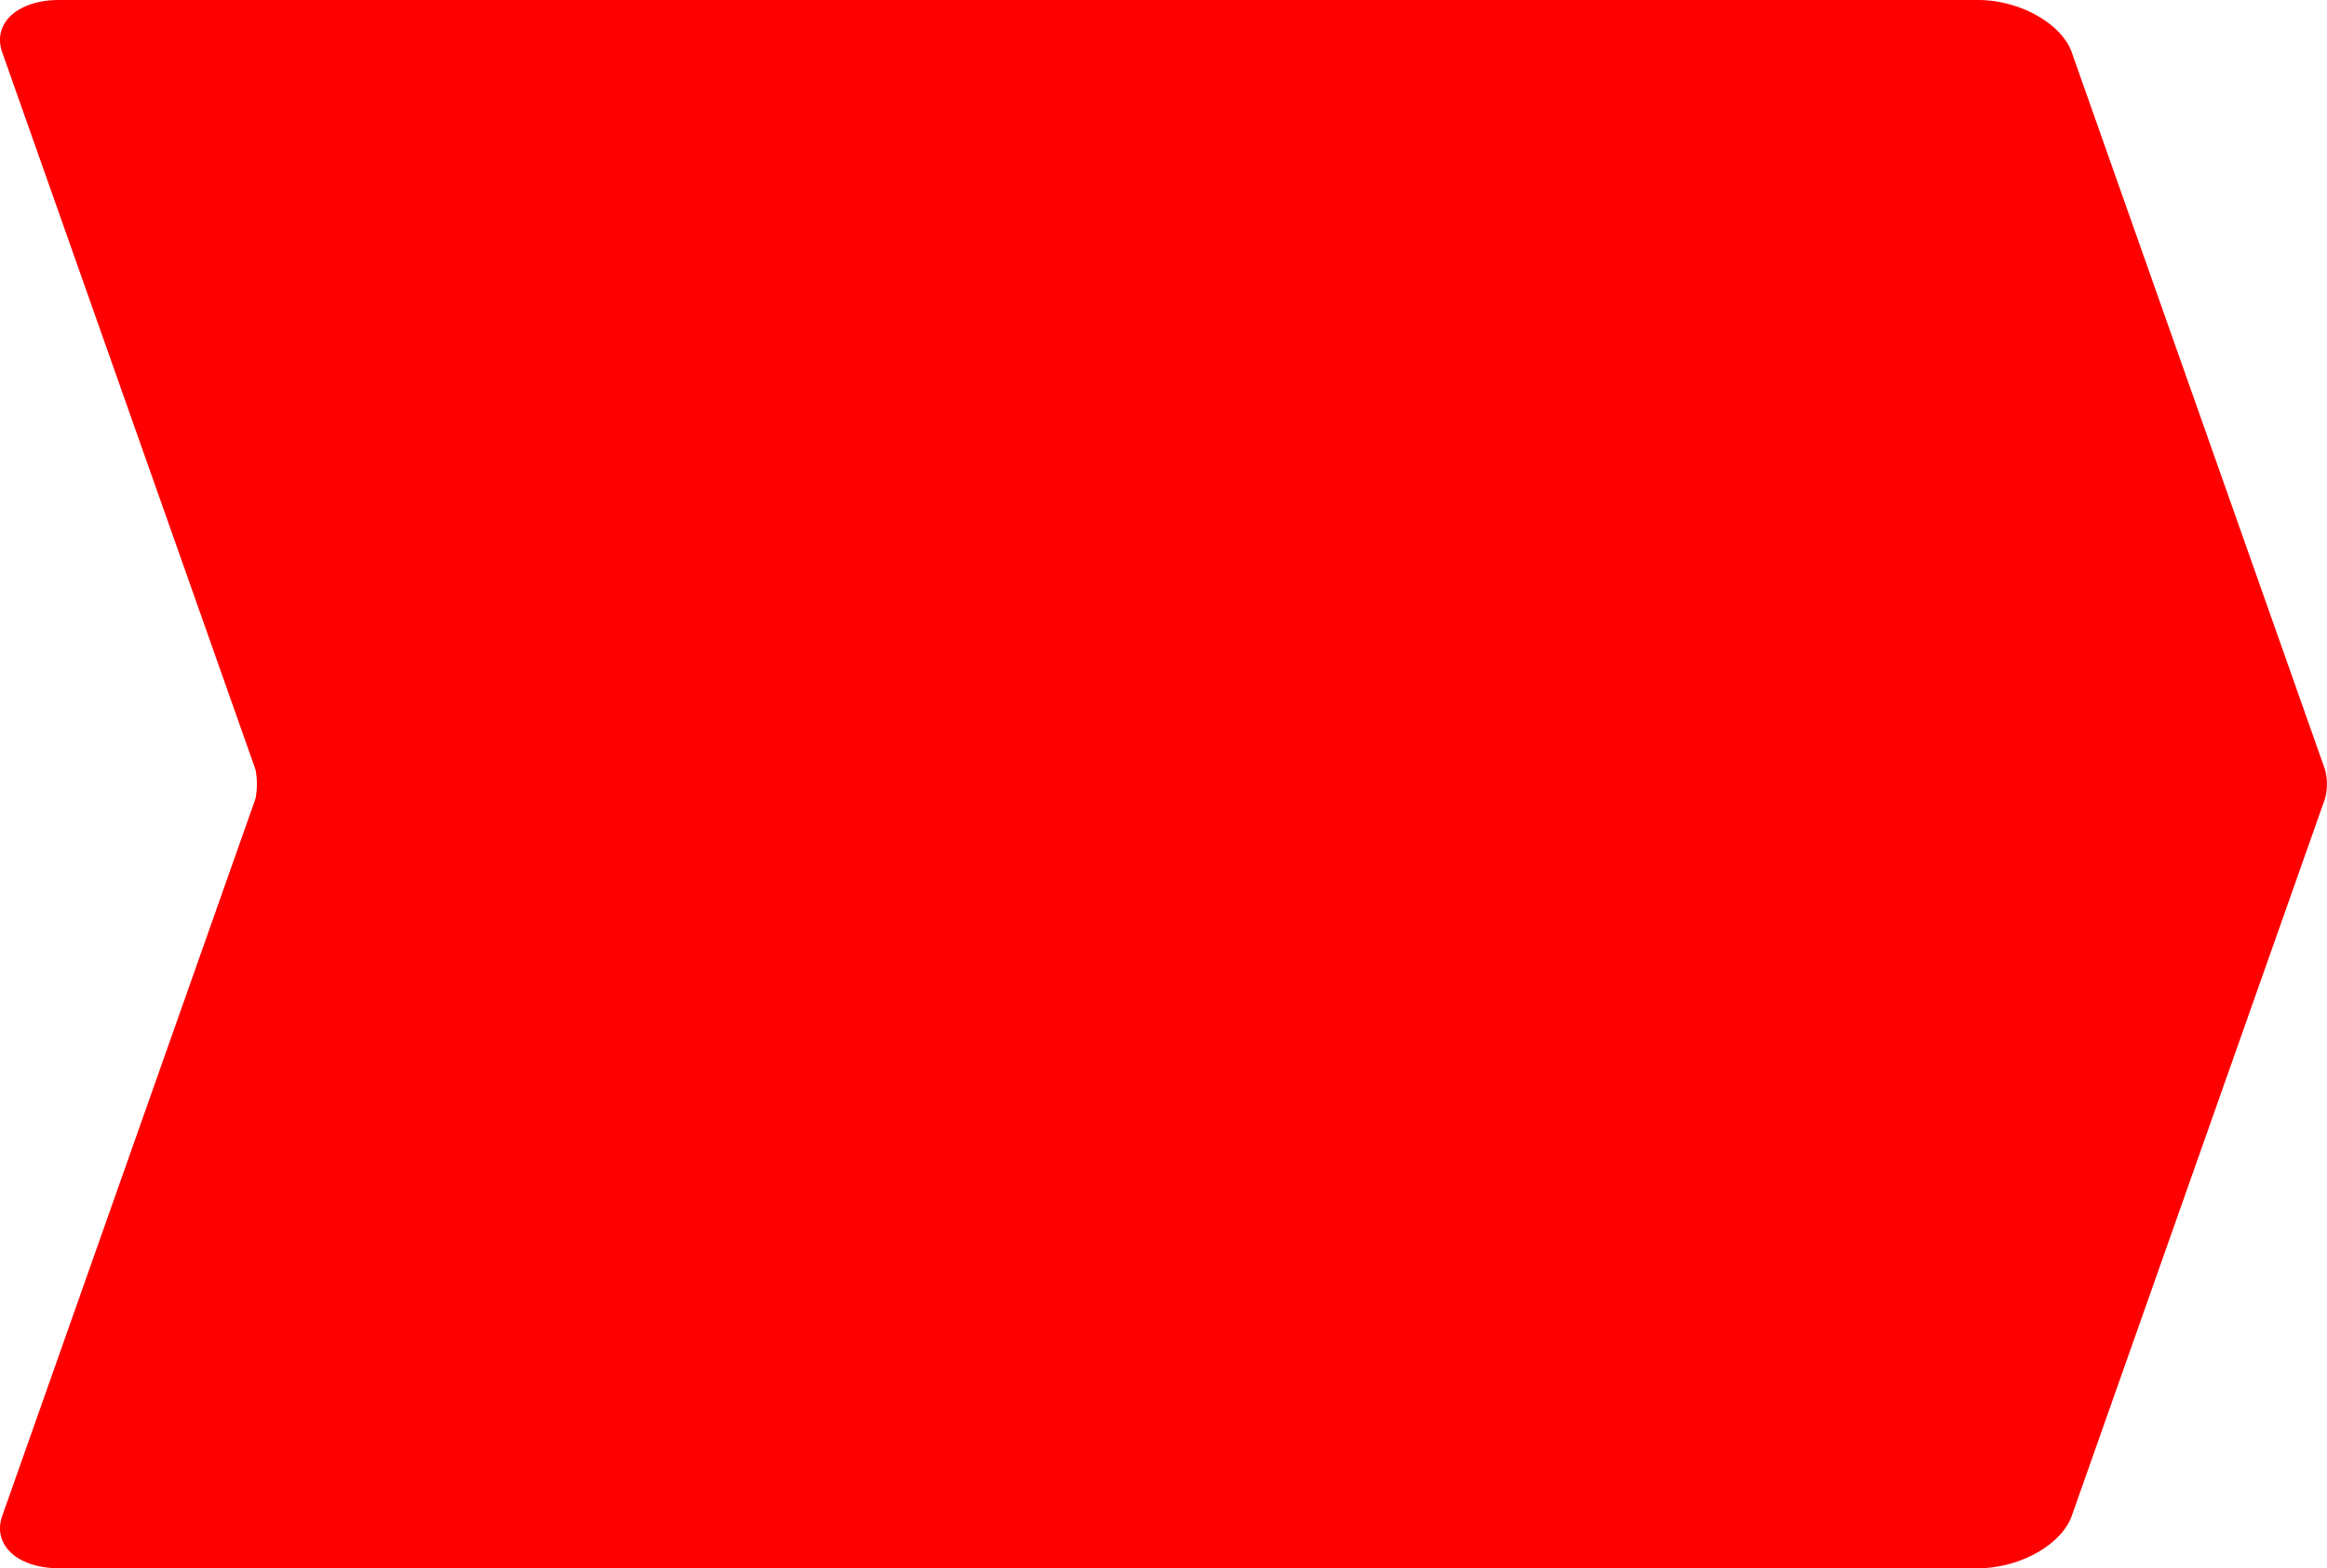
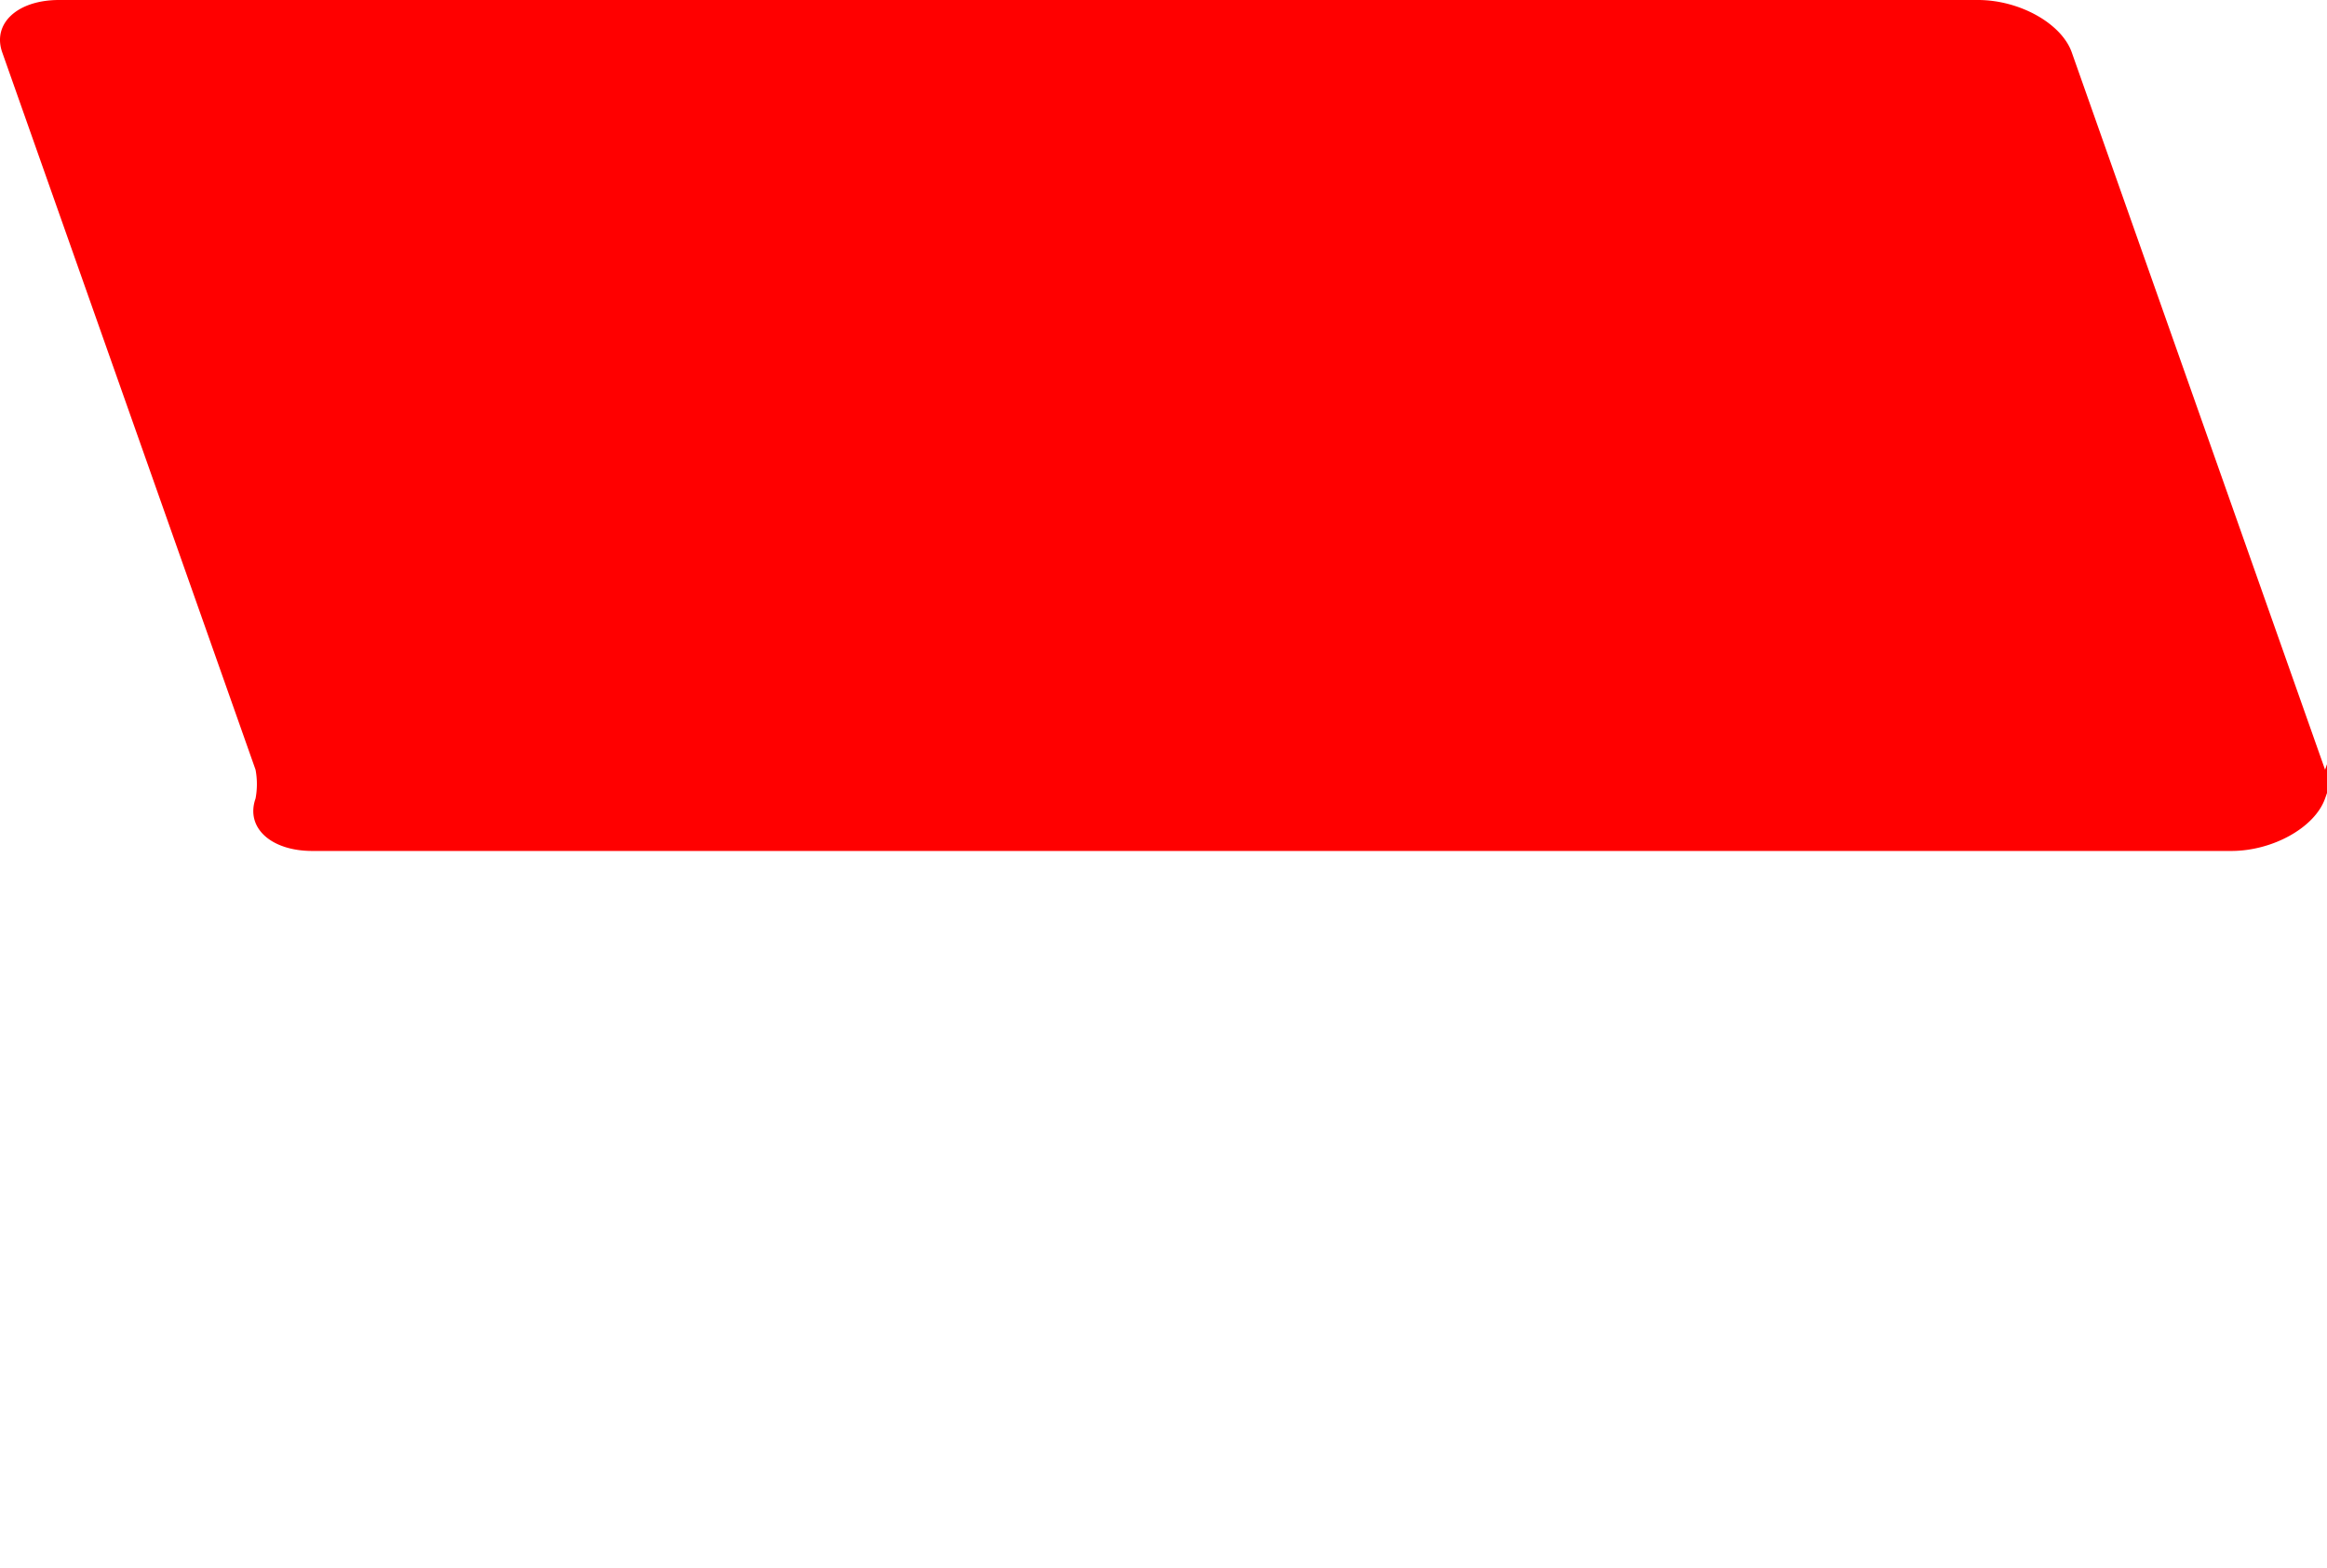
<svg xmlns="http://www.w3.org/2000/svg" width="192.684" height="129.891" viewBox="0 0 192.684 129.891">
  <defs>
    <style>.a{fill:red;}</style>
  </defs>
-   <path class="a" d="M399.217,151.448,378.244,92.039c-.845-2.4-4.323-4.342-7.763-4.342H211.58c-3.441,0-5.545,1.944-4.7,4.342l20.973,59.409a6.462,6.462,0,0,1,0,2.387l-20.973,59.41c-.845,2.4,1.259,4.342,4.7,4.342h158.9c3.44,0,6.918-1.944,7.763-4.342l20.973-59.41a4.724,4.724,0,0,0,0-2.387Z" transform="translate(-206.693 -87.697)" />
+   <path class="a" d="M399.217,151.448,378.244,92.039c-.845-2.4-4.323-4.342-7.763-4.342H211.58c-3.441,0-5.545,1.944-4.7,4.342l20.973,59.409a6.462,6.462,0,0,1,0,2.387c-.845,2.4,1.259,4.342,4.7,4.342h158.9c3.44,0,6.918-1.944,7.763-4.342l20.973-59.41a4.724,4.724,0,0,0,0-2.387Z" transform="translate(-206.693 -87.697)" />
</svg>